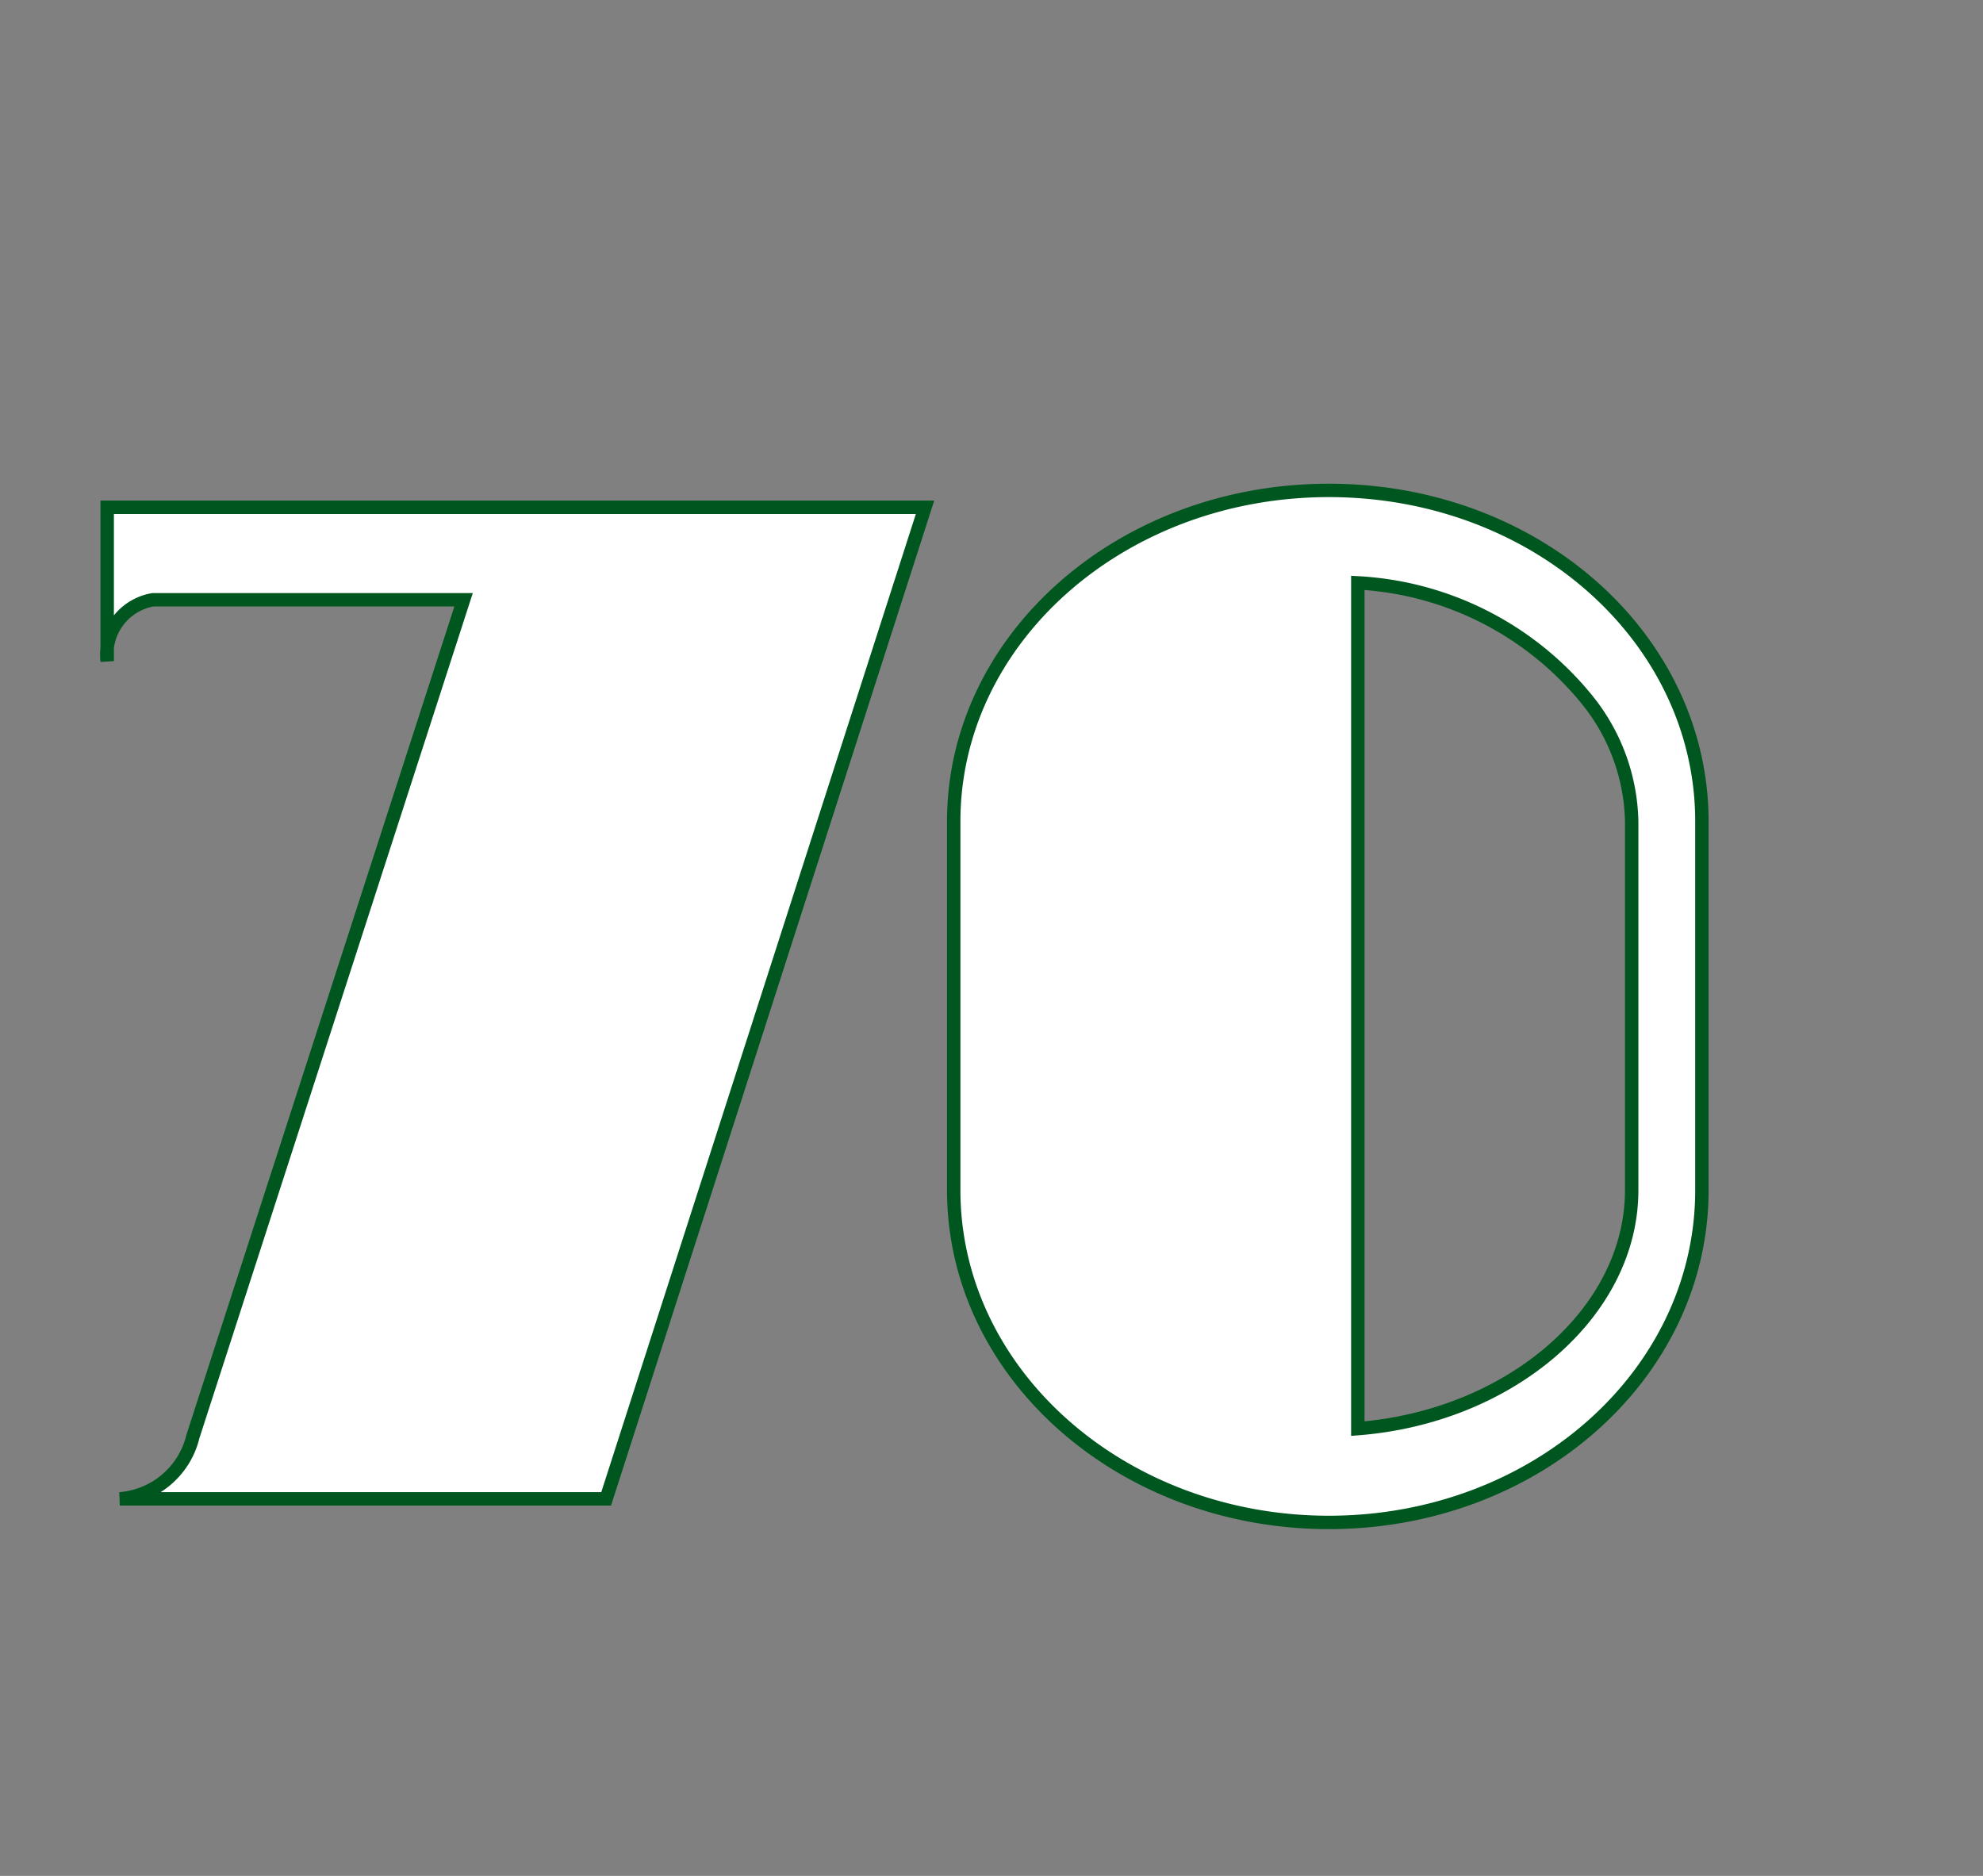
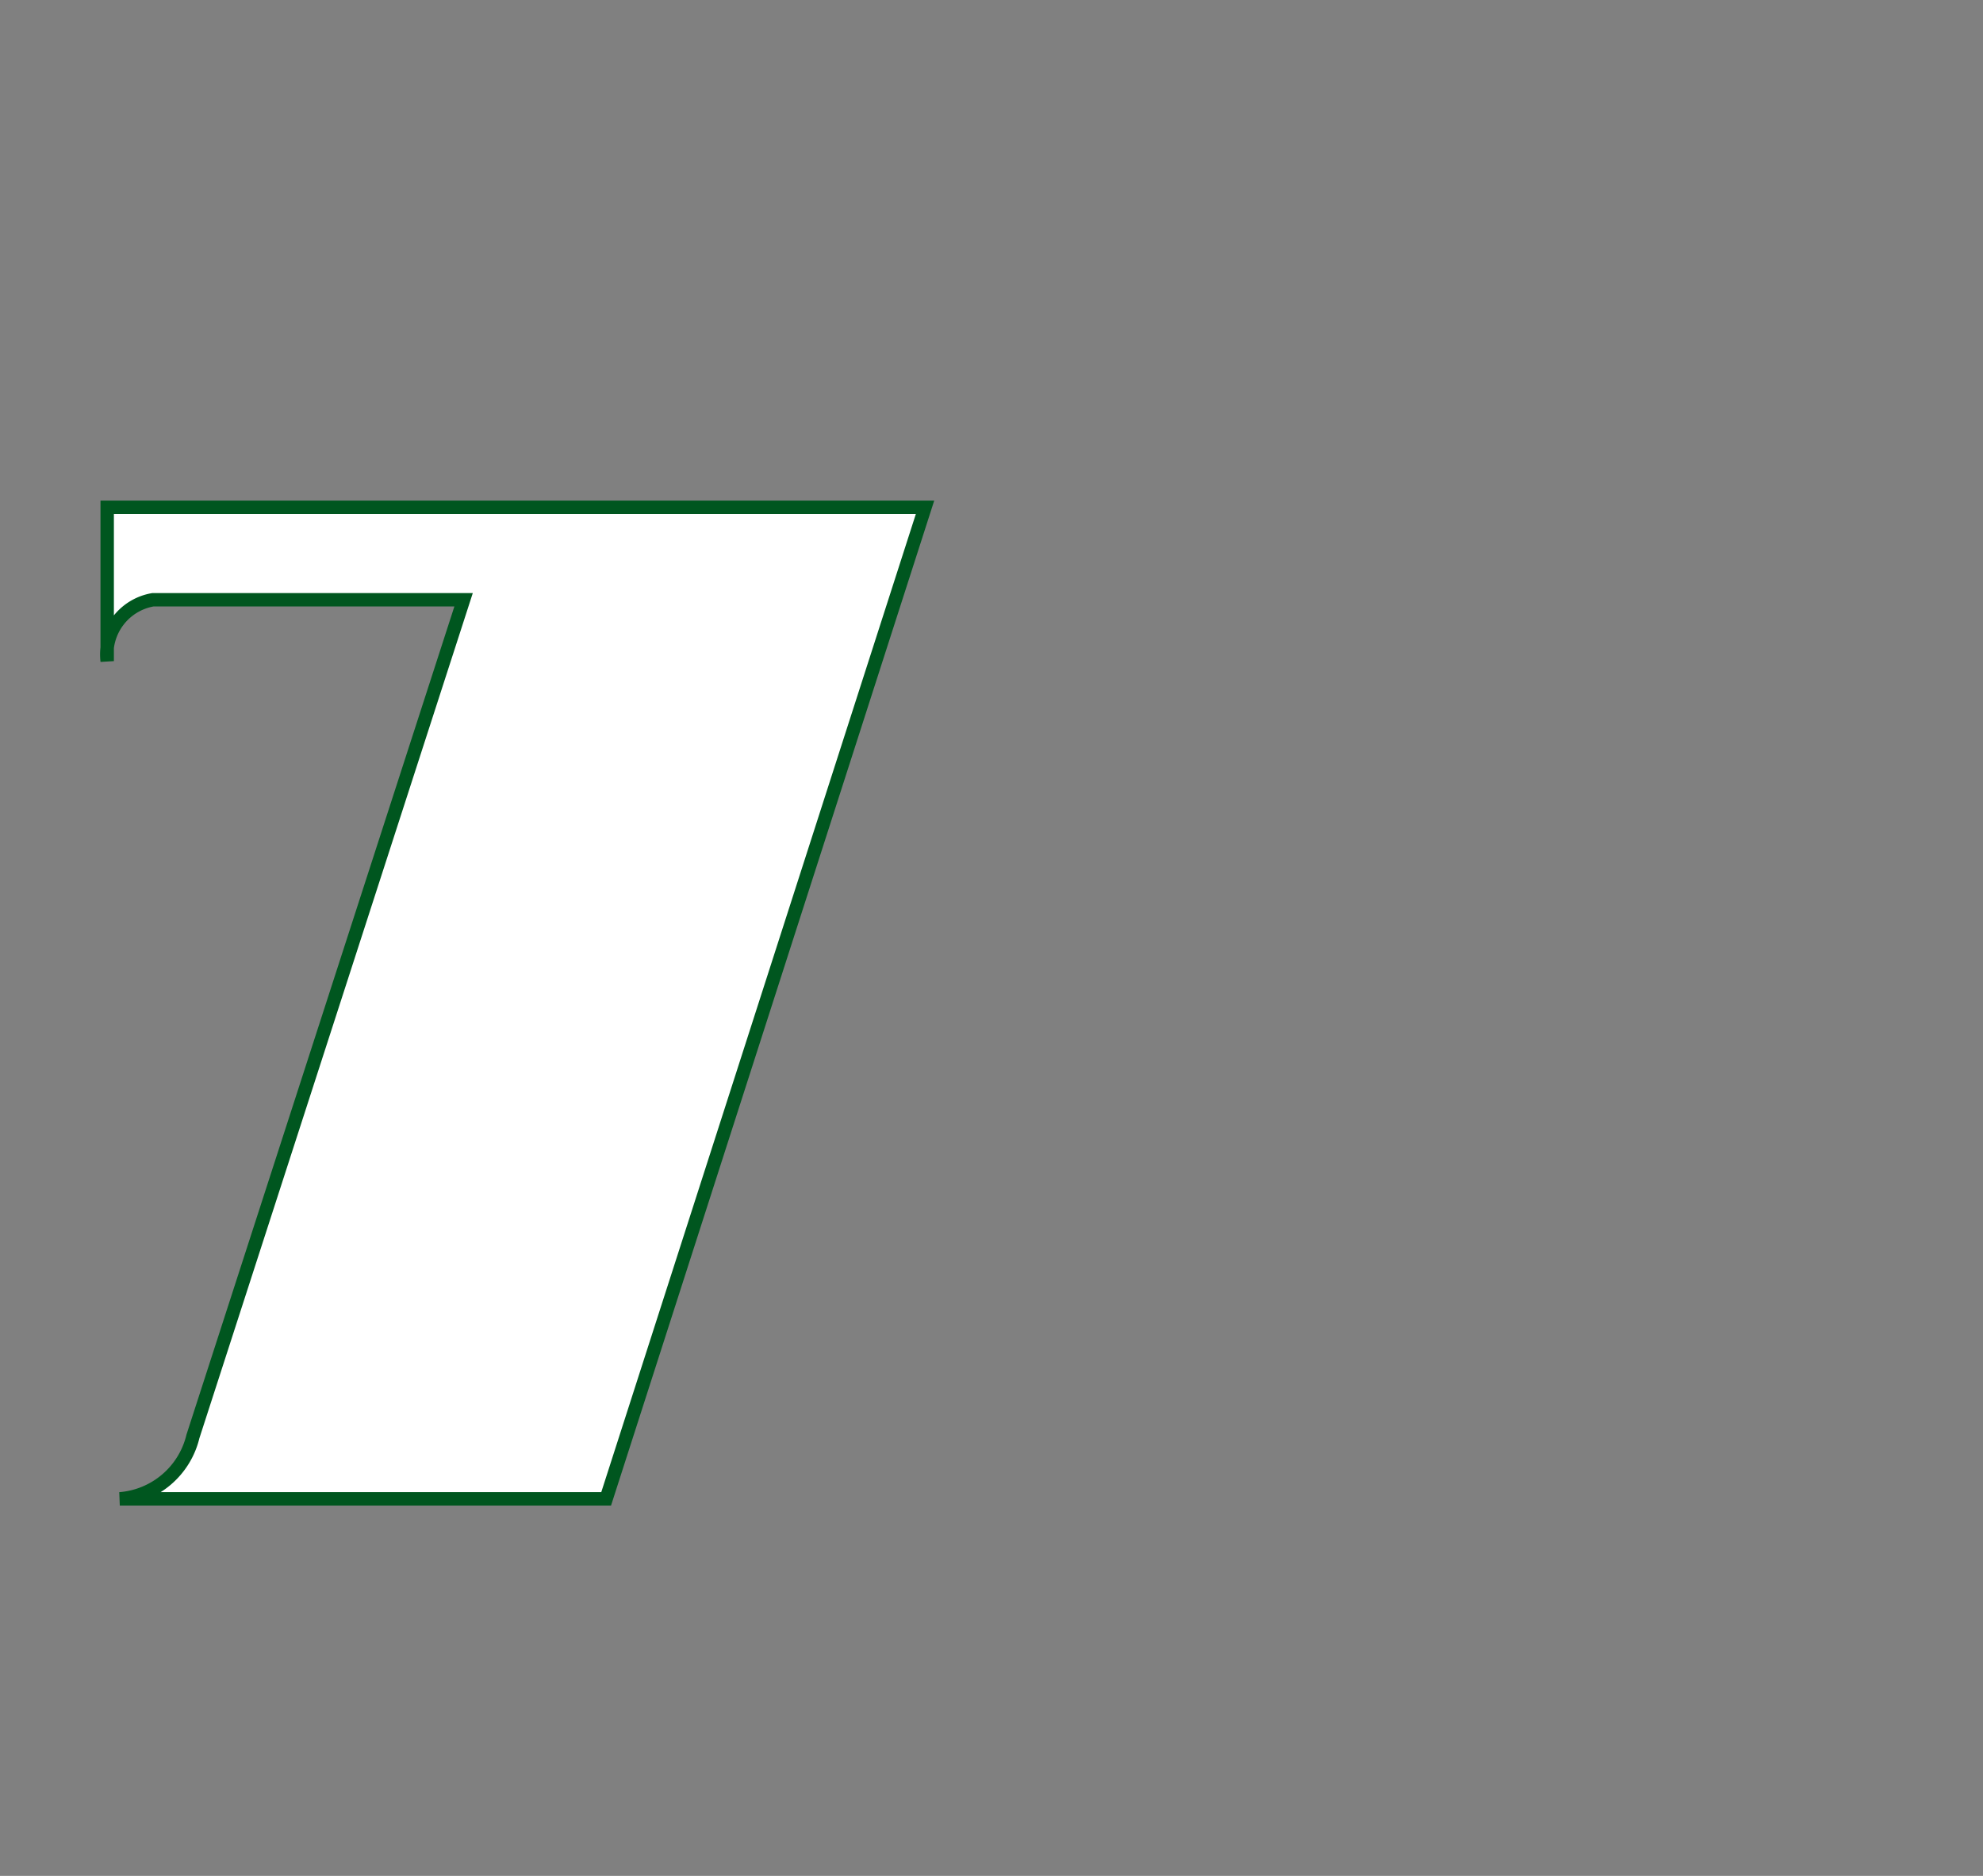
<svg xmlns="http://www.w3.org/2000/svg" id="834faba2-602b-4532-a878-833c9d6bb09a" data-name="レイヤー 1" viewBox="0 0 74 70">
  <rect x="0" y="0" width="74" height="70" fill="#808080" stroke="none" />
  <title>num</title>
  <path d="M5.71,22.38A2.07,2.07,0,0,0,4,24.67V18.93H34.52l-11.9,37H4.47A3.05,3.05,0,0,0,7.2,53.6l10.1-31.22H5.71Z" style="fill:#fff;stroke:#00561f;stroke-miterlimit:10;stroke-width:0.5px" />
-   <path d="M49.59,56.81c-7.71,0-14-5.54-14-12.4V30.65c0-6.81,6.25-12.35,14-12.35s13.92,5.54,13.92,12.35V44.41C63.51,51.27,57.3,56.81,49.59,56.81Zm11.3-12.4V30.65a7.45,7.45,0,0,0-1.65-4.52,11.83,11.83,0,0,0-8.57-4.38V53.31C56.33,52.87,60.89,49,60.89,44.41Z" style="fill:#fff;stroke:#00561f;stroke-miterlimit:10;stroke-width:0.5px" />
</svg>